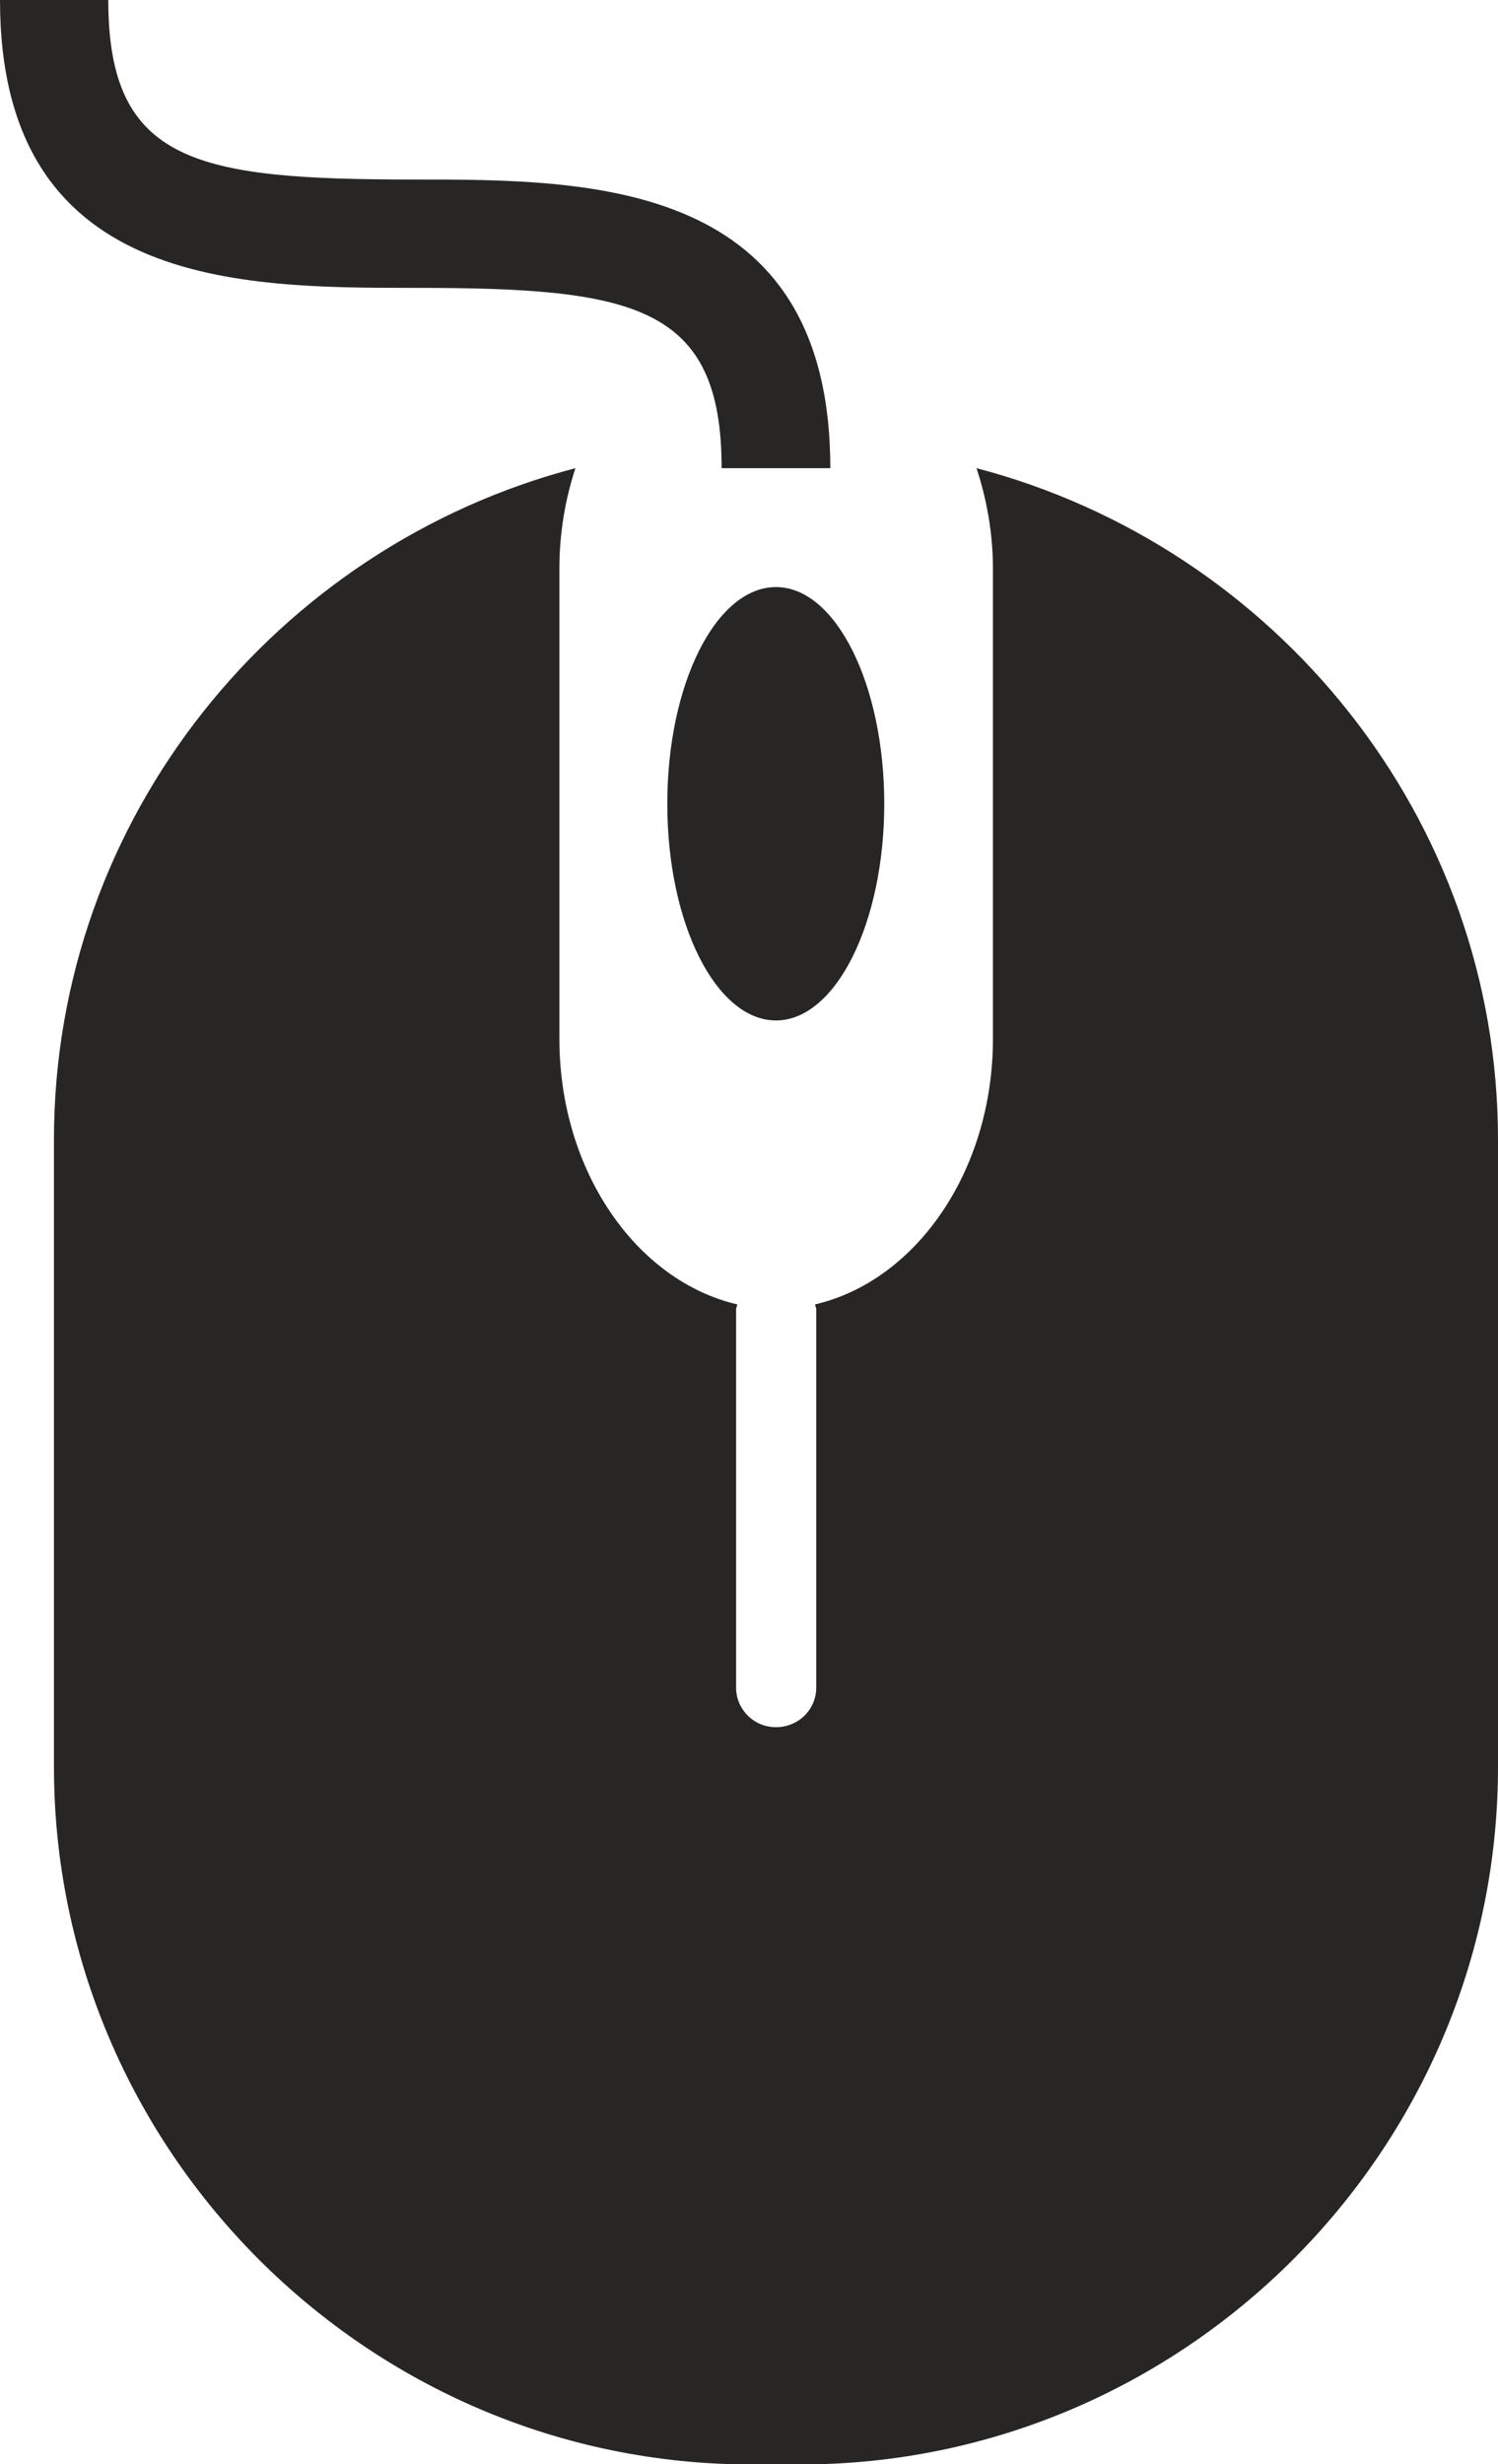
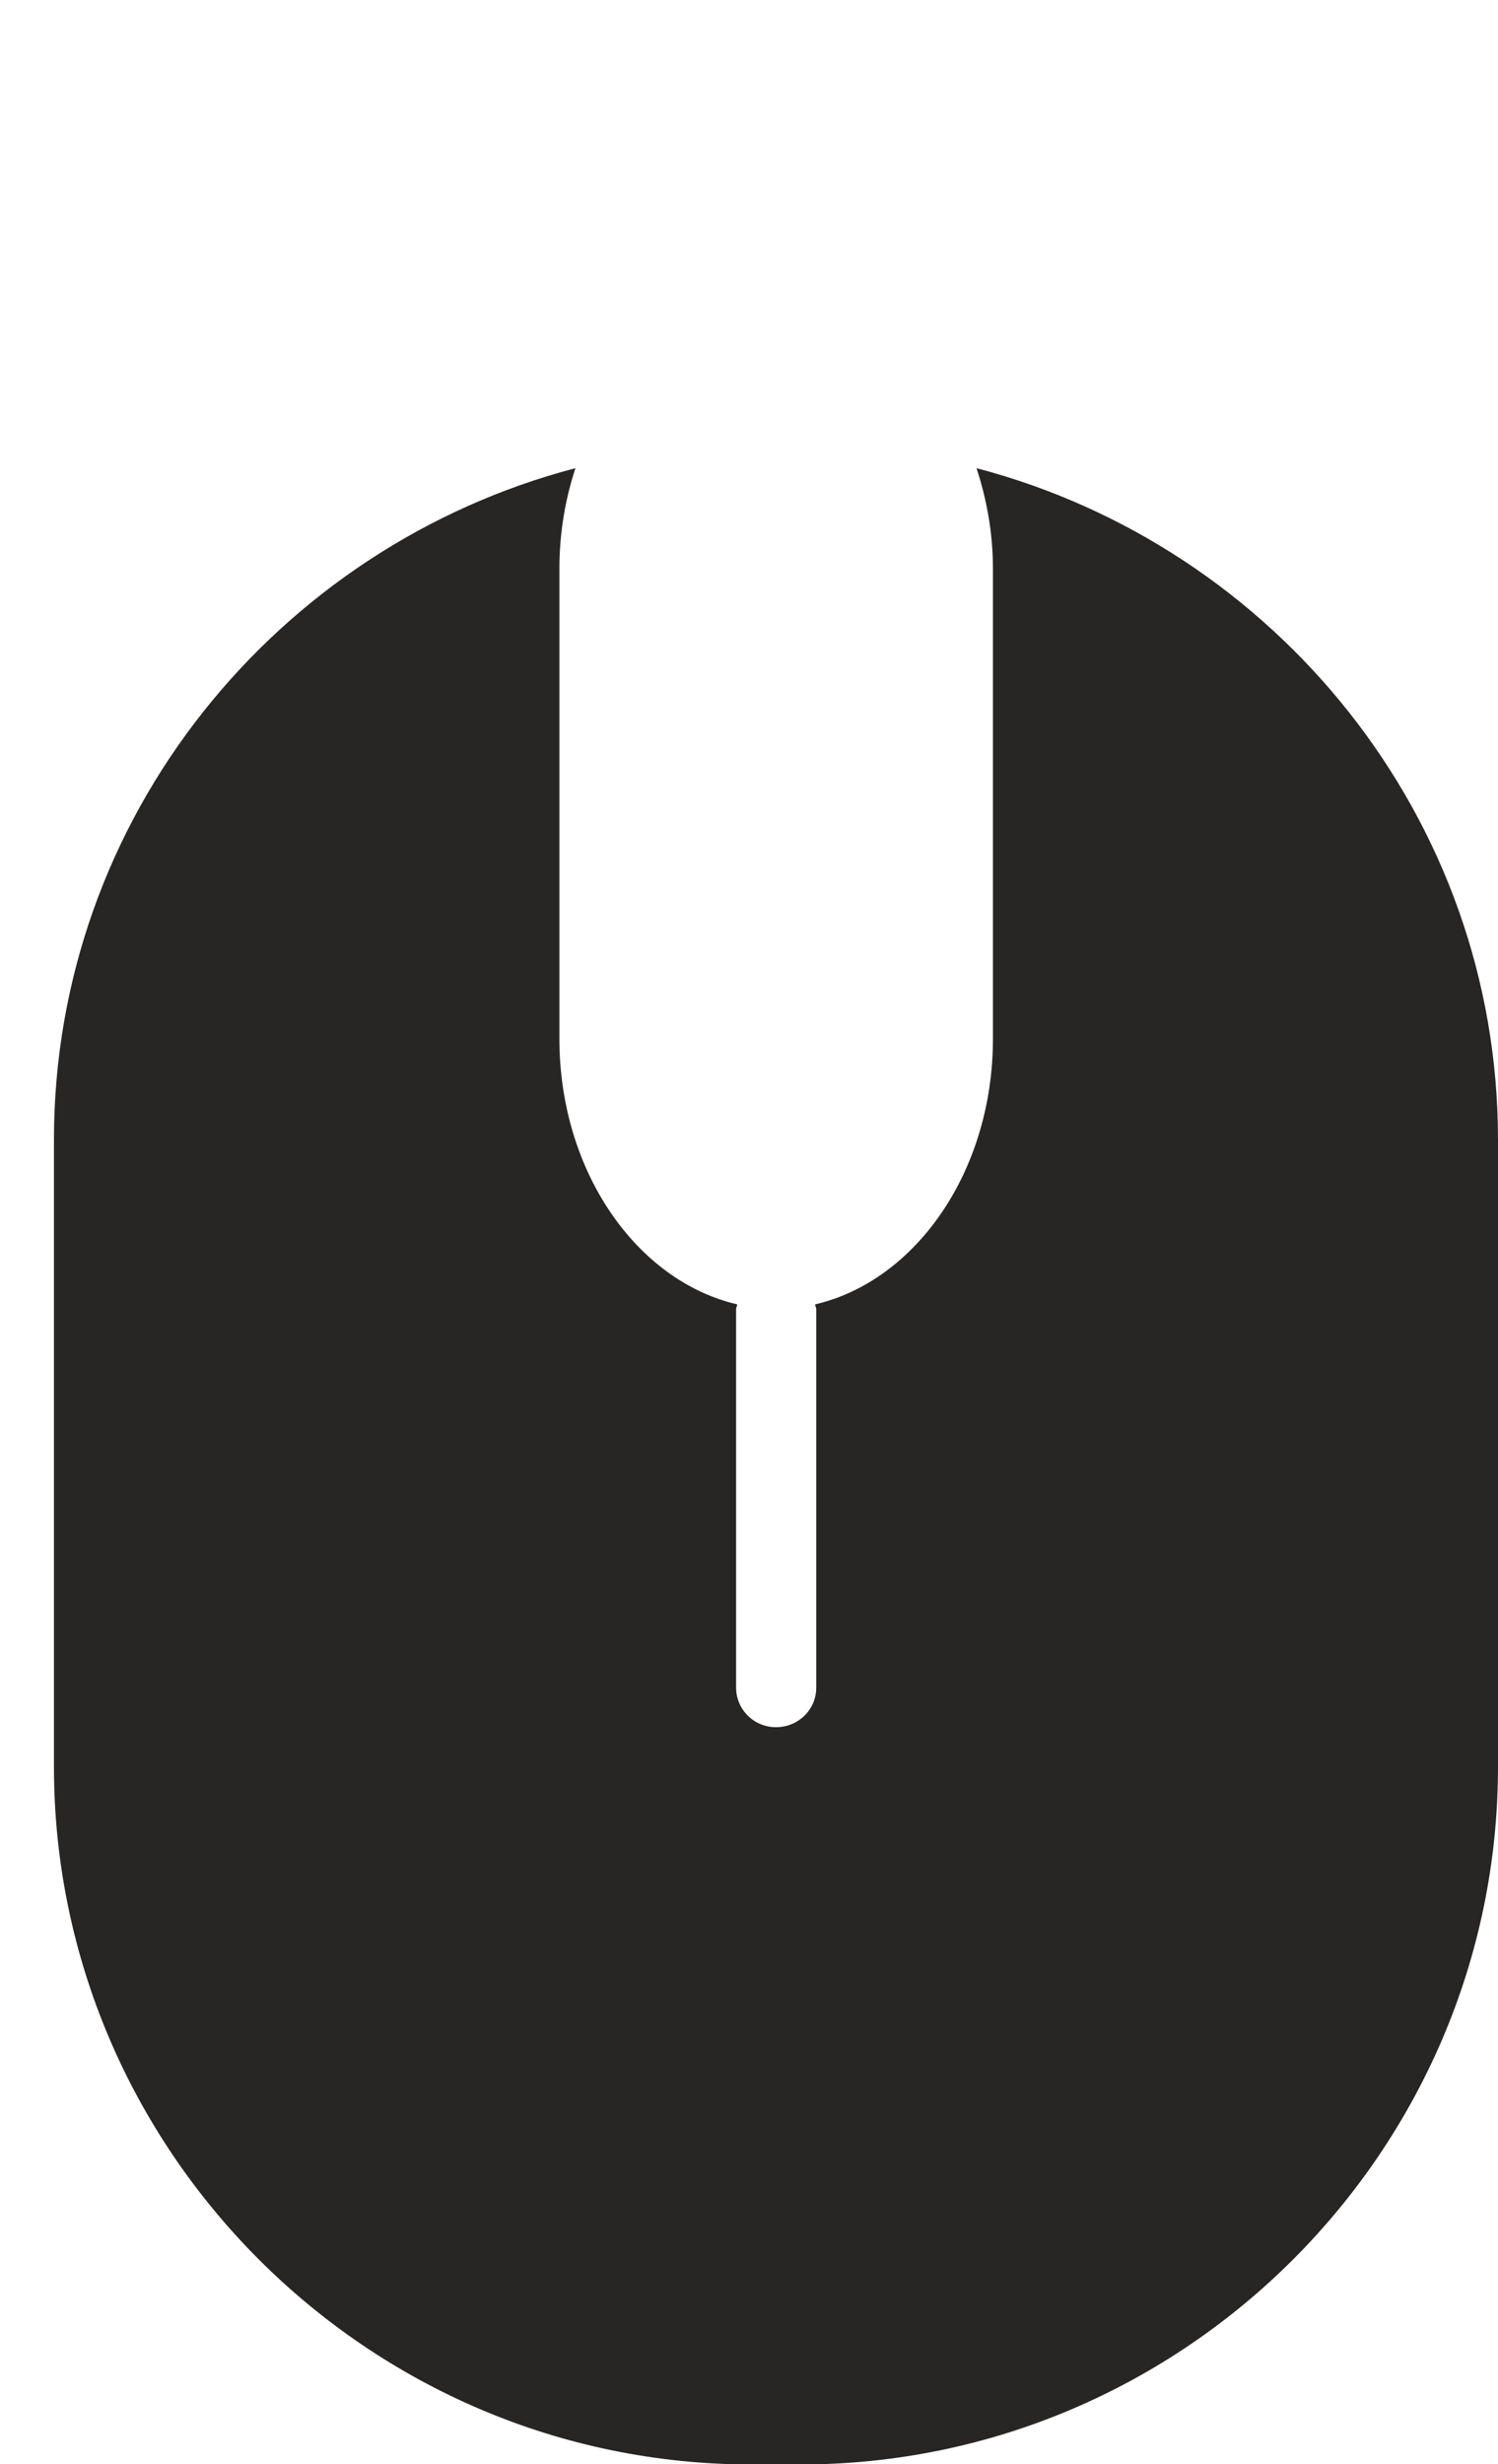
<svg xmlns="http://www.w3.org/2000/svg" id="Layer_2" viewBox="0 0 38.32 63">
  <defs>
    <style>.cls-1{fill:#282624;}</style>
  </defs>
  <g id="Initial_state">
    <g id="online">
-       <path class="cls-1" d="M19.85,15.01c-1.53,0-2.78,2.47-2.78,5.54s1.25,5.54,2.78,5.54,2.77-2.49,2.77-5.54-1.24-5.54-2.77-5.54h0Z" />
-       <path class="cls-1" d="M10.61,7.36c5.59,0,7.85,.43,7.85,4.61h2.78c0-7.38-6.15-7.38-10.63-7.38-5.57,0-7.84-.41-7.84-4.59H0C0,7.36,6.15,7.36,10.61,7.36h0Z" />
      <path class="cls-1" d="M24.98,11.97c.26,.79,.42,1.66,.42,2.56v12.03c0,3.38-1.97,6.19-4.55,6.79,0,.04,.03,.07,.03,.13v9.67c0,.56-.46,1.01-1.03,1.01s-1.02-.46-1.02-1.01v-9.67c0-.06,.03-.09,.03-.13-2.58-.6-4.55-3.41-4.55-6.79V14.53c0-.9,.15-1.77,.41-2.56C7.09,13.97,1.38,20.89,1.38,29.14v16.03c0,9.81,8.03,17.84,17.84,17.84h1.26c9.81,0,17.84-8.03,17.84-17.84V29.14c0-8.24-5.71-15.17-13.34-17.17h0Z" />
    </g>
  </g>
</svg>